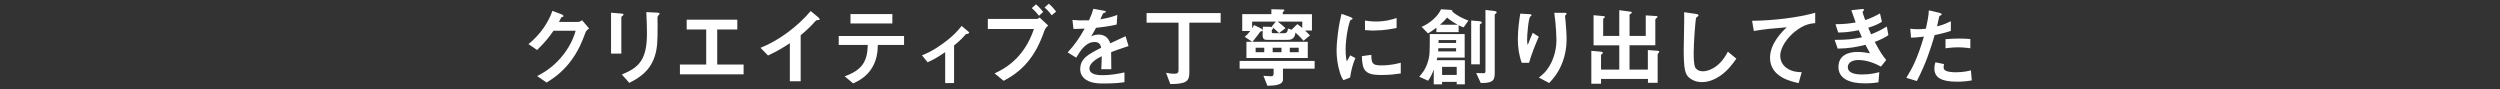
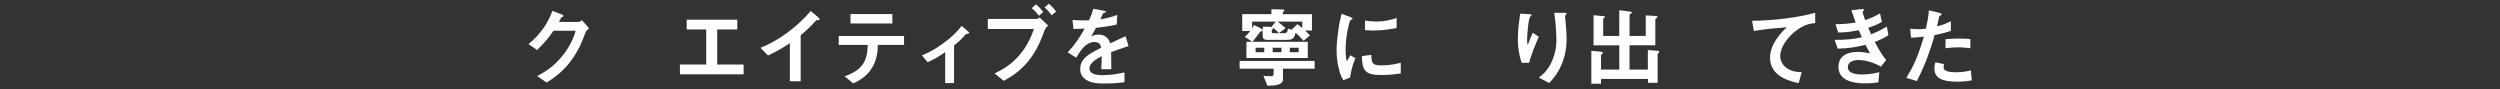
<svg xmlns="http://www.w3.org/2000/svg" id="_レイヤー_1" data-name="レイヤー 1" viewBox="0 0 559 20">
  <rect x="0" y="0" width="559" height="20" fill="#333333" stroke="none" />
  <defs>
    <style>
      .cls-1 {
        fill: #fff;
      }
    </style>
  </defs>
  <path class="cls-1" d="M130.9,7.31c-.7,1.88-1.55,4.12-3.44,6.56-1.95,2.52-4,3.81-5.24,4.59l-2.11-1.45c1.2-.64,3.75-1.95,6.06-5.05,1.66-2.24,2.24-4.04,2.55-5.09h-4.95c-.66.95-1.72,2.44-3.68,4.31l-1.92-1.32c2.77-2.22,4.57-5.11,5.34-7.43l1.99.75c.12.04.5.21.5.41,0,.15-.21.19-.48.27-.12.29-.35.68-.54,1.04h4.33c.23,0,.54-.17.85-.37l1.57,1.84c-.39.27-.68.52-.83.93Z" />
-   <path class="cls-1" d="M139.24,3.52c-.29.21-.31.23-.31.29v8.17h-2.3V2.84l2.3.19c.16.02.5.04.5.21,0,.1-.12.19-.19.27ZM147.27,3.38c-.25.25-.25.31-.25.85-.02.17.02,1.04.02,1.24,0,3.77-.04,5.3-.66,7.18-1.14,3.42-3.66,4.86-5.67,5.88l-1.68-1.88c3.97-1.57,5.63-3.41,5.63-9.25,0-.46-.04-3.15-.14-4.7l2.48.13c.1,0,.48.02.48.25,0,.06-.02.14-.21.29Z" />
  <path class="cls-1" d="M152.03,16.62v-2.19h5.88v-7.84h-4.37v-2.19h11.32v2.19h-4.49v7.84h5.9v2.19h-14.24Z" />
  <path class="cls-1" d="M182.82,4.49c-.29.02-.33.06-.6.35-.97,1.1-2.05,2.11-3.19,3.02v10.31h-2.42v-8.51c-1.32.87-2.61,1.68-4.88,2.75l-1.68-1.72c4.04-1.59,8.3-4.76,11.22-8.22l1.68,1.39c.08.06.33.31.33.46,0,.14-.08.16-.46.17Z" />
  <path class="cls-1" d="M196.28,10.04c-.02,1.08-.08,3.06-1.22,5.01-1.3,2.21-3.23,3.1-4.29,3.6l-1.9-1.59c3.87-1.39,5.07-3.25,5.17-7.02h-6.5v-1.99h14.61v1.99h-5.86ZM190.17,5.24v-2.09h9.36v2.09h-9.36Z" />
  <path class="cls-1" d="M215.96,7.64c-.46.54-1.1,1.28-2.63,2.53v8.4h-1.99v-6.91c-1.47,1.01-2.53,1.64-3.93,2.26l-1.26-1.55c.97-.39,2.32-.93,4.57-2.55,2.59-1.86,3.66-3.21,4.3-4.02l1.55,1.3c.08.06.13.12.13.19,0,.27-.58.33-.73.35Z" />
  <path class="cls-1" d="M233.61,6.67c-.74,1.99-1.61,4.37-3.52,6.81-2.07,2.61-4.31,3.85-5.67,4.59l-2.03-1.66c2.15-1.01,6.54-3.25,8.8-9.93h-10.31v-2.24h10.95c.21,0,.41-.16.64-.31l1.9,1.78c-.31.27-.6.56-.75.97ZM232.31,3.52c-.29-.37-.89-1.12-1.61-1.7l.95-.85c.7.56,1.37,1.39,1.61,1.7l-.95.85ZM235.15,3.42c-.46-.64-.95-1.24-1.59-1.74l.95-.85c.68.54,1.28,1.28,1.64,1.76l-1.01.83Z" />
  <path class="cls-1" d="M248.45,11.66c0,.75.04,3.15.04,3.81h-2.24c.06-1.1.08-2.05.1-2.9-.74.37-2.75,1.37-2.75,2.73,0,1.26,1.49,1.51,2.9,1.51,1.66,0,3.31-.25,4.93-.62v2.19c-1.84.29-3.99.29-4.6.29-1.08,0-3.33,0-4.55-1.3-.74-.77-.74-1.62-.74-1.9,0-2.4,1.78-3.31,4.68-4.8-.12-.58-.35-1.28-1.47-1.28-1.9,0-3.06,1.76-4.12,3.5l-1.9-1.18c1.53-1.64,2.5-3.02,3.81-5.32-1.1.06-1.7.08-2.51.08l-.23-2.01c1.16.1,2.01.13,3.7.08.48-1.04.74-1.72.97-2.57l2.42.43c.06.02.39.06.39.19,0,.12-.08.17-.19.21-.04.02-.43.19-.45.19-.02.02-.5,1.1-.6,1.32,1.78-.29,2.65-.54,3.79-.99l-.14,2.17c-1.74.41-3.33.58-4.62.73-.62,1.14-.77,1.41-1.1,1.92.25-.12.83-.41,1.66-.41,1.33,0,2.19.68,2.63,1.95,2.26-1.06,2.52-1.18,3.42-1.59l.66,2.21c-1.53.48-2.46.81-3.89,1.35Z" />
-   <path class="cls-1" d="M265.94,5.07v11.14c0,2.07-.81,2.55-4.26,2.59l-.95-2.52c.39.08,1.2.21,1.9.21s.89-.29.89-.75V5.07h-7.14v-2.15h16.56v2.15h-7Z" />
  <path class="cls-1" d="M286.87,15.34v2.46c0,1.32-2.24,1.35-3.48,1.37l-.89-2.22,1.68.1c.54.04.6-.31.6-.66v-1.04h-7.6v-1.72h16.77v1.72h-7.08ZM291.82,6.83c.6.56.79.75,1.1,1.08l-1.45,1.2c-.79-.91-1.28-1.35-1.8-1.82-.08.54-.25,1.62-1.63,1.62h-4.82c-.58,0-.89-.31-.89-.91v-1.18c-.06.1-.21.13-.25.15-.23.06-.29.12-.41.27-.14.19-.68.99-1.61,2.11h12.36v3.62h-13.72v-3.62h1.3l-1.68-1.12c.39-.31.7-.6,1.24-1.3h-1.8v-3.77h6.52v-1.1l2.38.06c.17,0,.52-.02.52.19,0,.16-.19.25-.35.41v.45h6.52v3.66h-1.55ZM291.17,4.83h-5.49c.75.56,1.14.87,1.76,1.47l-1.45,1.1c-.12-.12-.74-.7-.89-.83-.31-.29-.48-.43-.75-.62l.91-1.12h-5.28v1.51c.25-.44.33-.58.43-.74l1.28.62c.21.1.58.33.68.5v-.75l1.35.02c.27,0,.97.04.97.31,0,.06-.02.12-.15.23-.16.15-.17.23-.17.29,0,.58-.06.6.5.6h2.34c.7,0,.74-.72.77-1.04l.81.27,1.3-1.26c.46.33.89.68,1.1.85v-1.41ZM282.69,10.68h-1.93v.99h1.93v-.99ZM286.54,10.68h-1.97v.99h1.97v-.99ZM290.39,10.68h-1.99v.99h1.99v-.99Z" />
  <path class="cls-1" d="M301.9,17.33l-1.53.6c-.31-.5-.48-.81-.72-1.53-.58-1.8-.79-3.6-.79-5.09,0-1.24.15-2.67.29-3.81.27-2.09.54-3.27.81-4.41l1.97.72c.14.06.5.19.5.35,0,.04-.02.12-.1.17-.04.02-.29.12-.33.14-.29.17-1.12,3.68-1.12,6.6,0,.33,0,1.82.27,2.65.23-.41.35-.6.77-1.35l1.14.62c-.7,1.59-.99,3.12-1.18,4.35ZM308.83,16.77c-3.52,0-4.26-.95-4.31-4.22l2.11-.29c.02,1.84.21,2.36,2.17,2.36,2.21,0,3.71-.41,4.41-.6v2.4c-1.03.15-2.32.35-4.37.35ZM307.28,6.83c-.15,0-1.04,0-2.07-.1v-2.13c.56.08,1.43.21,2.48.21,2.26,0,3.85-.54,4.59-.79v2.24c-.89.17-2.84.56-4.99.56Z" />
-   <path class="cls-1" d="M325.72,18.86v-.56h-3.27v.56h-1.86v-3.33c-.25.74-.56,1.49-1.26,2.52l-1.99-.89c.52-.6,1.37-1.55,1.9-3.23.48-1.51.46-2.19.46-6.31h7.8v5.26h-6.11c-.08.41-.1.48-.14.58h6.29v5.4h-1.82ZM327.25,6.11c-.33-.1-.66-.23-1.1-.46v1.53h-4.97v-.99c-.93.72-1.49,1.04-1.88,1.28l-1.43-1.47c1.8-.75,3.64-2.32,4.35-3.93l2.11.14s.43.02.43.23c0,.04-.02.08-.04.12.97.89,2.34,1.57,3.62,2.05l-1.08,1.51ZM325.59,10.77h-3.97c-.02.33-.02.37-.06.72h4.02v-.72ZM325.59,8.96h-3.93v.64h3.93v-.64ZM323.58,3.94c-.66.75-.99,1.06-1.59,1.59h3.95c-1.14-.62-1.78-1.1-2.36-1.59ZM325.72,14.95h-3.27v1.8h3.27v-1.8ZM331.2,5.24c-.29.21-.31.21-.31.29v8.86h-1.93V4.58l1.88.17c.17.02.5.08.5.31,0,.06-.06.12-.14.17ZM334.45,3.05c-.06.04-.23.16-.23.25v13.2c0,1.86-.97,2.03-3.12,2.07l-1.03-2.24c.39.02,1.26.04,1.66.04.15,0,.42,0,.42-.5V2.22l1.97.23c.14.02.54.08.54.33,0,.08-.06.15-.23.27Z" />
  <path class="cls-1" d="M341.9,14.04h-1.64c-.62-1.68-.87-3.48-.87-5.26,0-2.38.37-4.62.54-5.73l2.11.12c.12,0,.41.04.41.23,0,.14-.19.21-.27.29-.41.33-.72,4.02-.72,5.19,0,.56.04.77.14,1.2.25-.66.64-1.66,1.12-2.75l1.35.89c-.83,1.9-1.61,3.83-2.17,5.82ZM349.1,14.59c-.91,2.07-2.01,3.23-2.71,3.97l-2.3-1.22c.7-.52,1.8-1.37,2.75-3.27.79-1.61,1.18-3.41,1.18-5.19,0-.21-.06-3.19-.48-6.02h2.34c.06,0,.41,0,.41.25,0,.17-.35.29-.35.46s.1.99.12,1.18c.12,1.35.23,2.79.23,4.06,0,1.16-.12,3.35-1.18,5.77Z" />
  <path class="cls-1" d="M370.92,11.78c-.23.23-.27.27-.27.39v6.35h-2.17v-.87h-10.49v1.08h-2.17v-7.37l2.26.21c.17.02.31.1.31.23s-.12.23-.17.27c-.23.17-.23.19-.23.25v3.25h4.08v-5.44h-5.75V3.4l2.32.21c.08,0,.21.08.21.17,0,.12-.12.19-.17.23-.19.12-.21.23-.21.27v3.75h3.6V2.28l2.55.33c.12.02.25.08.25.21s-.1.17-.19.23c-.14.06-.31.16-.31.27v4.72h3.62V3.44l2.36.15c.13,0,.27.06.27.17s-.12.19-.14.21c-.21.16-.35.27-.35.48v5.67h-5.77v5.44h4.1v-4.37l2.28.17c.15.02.27.12.27.19,0,.1-.08.17-.12.21Z" />
-   <path class="cls-1" d="M384.37,17.12c-1.62,1.06-3.04,1.24-3.85,1.24-1.22,0-2.21-.45-2.82-.99-.91-.79-1.22-1.78-1.22-6.42,0-1.18.16-6.93.1-8.22l2.57.37c.46.06.64.19.64.31,0,.15-.23.31-.54.56-.16.5-.54,5.61-.54,7.74,0,.89,0,2.77.37,3.42.04.06.46.81,1.7.81,1.08,0,3.68-.68,5.57-4.39l1.9,1.57c-.79,1.1-1.95,2.77-3.87,4Z" />
  <path class="cls-1" d="M401.37,7.04c-1.7,1.37-3.31,3.52-3.31,5.46,0,.66.23,1.86,1.43,2.71,1.22.87,2.55.91,3.37.93l-.68,2.44c-1.57-.33-6.4-1.33-6.4-5.65,0-3.31,2.84-5.98,3.75-6.83-2.46.19-5.07.41-7.37.83l-.39-2.28c4.55-.04,10.33-.7,14.11-1.8v2.32c-.83.08-2.4.17-4.51,1.88Z" />
  <path class="cls-1" d="M419.21,9.4c1.2,2.28,1.82,3.12,2.55,4.02l-1.18,1.47c-.93-.5-2.84-1.47-5.07-1.47-1.28,0-2.34.54-2.34,1.59,0,1.64,2.52,1.64,3.17,1.64,1.84,0,2.94-.29,3.87-.52l-.19,2.28c-.54.08-1.53.23-3.06.23-3.48,0-5.88-1.1-5.88-3.66s2.09-3.37,4.28-3.37c.97,0,1.82.14,2.77.31-.46-.83-.64-1.18-1.01-1.9-2.03.5-3.7.81-6.21.85l-.68-1.95c2.75-.02,4-.13,6.09-.58-.29-.66-.5-1.14-.7-1.59-1.95.39-3.04.5-4.6.52l-.6-1.86c1.86-.02,2.84-.1,4.51-.39-.45-1.2-.66-1.82-.97-2.73l2.21-.25c.16-.02.64-.08.64.15,0,.1-.06.16-.16.25-.15.15-.17.21-.17.27,0,.14.33,1.08.58,1.78,1.32-.46,2.05-.79,3.31-1.49l.43,1.88c-1.1.7-2.17,1.03-3.06,1.32.25.6.33.79.64,1.47,1.41-.56,2.21-.97,3.52-1.74l.35,1.93c-1.06.7-1.84,1.04-3.04,1.51Z" />
  <path class="cls-1" d="M432.6,7.83c-.95,3.21-1.95,6.33-3.99,10.29l-2.36-.72c1.16-1.88,2.4-3.97,3.93-9.21-1.55.19-2.21.21-2.88.23l-.16-2.01c.21.04.62.12,1.57.12.27,0,1.49-.02,1.92-.12.29-1.32.62-2.81.66-4.1l2.38.56s.48.1.48.31c0,.14-.06.19-.23.27-.25.12-.29.14-.33.33-.17.87-.33,1.57-.46,2.11,1.14-.25,2.3-.77,3.08-1.14v2.15c-.66.21-1.47.52-3.6.93ZM437.5,18.26c-3.48,0-4.97-.97-4.97-2.94,0-.1,0-.72.23-1.39l1.92.41c-.08.37-.08.68-.08.72,0,.25.04.41.23.58.54.5,2.01.52,2.46.52,1.8,0,2.84-.29,3.41-.43l.19,2.25c-.99.17-2.03.29-3.39.29ZM437.92,10.58c-1.24,0-2.44.16-2.9.21v-2.03c1.01-.08,1.97-.14,3-.14,1.35,0,1.97.06,2.55.12v2.05c-1.45-.19-2.36-.21-2.65-.21Z" />
</svg>